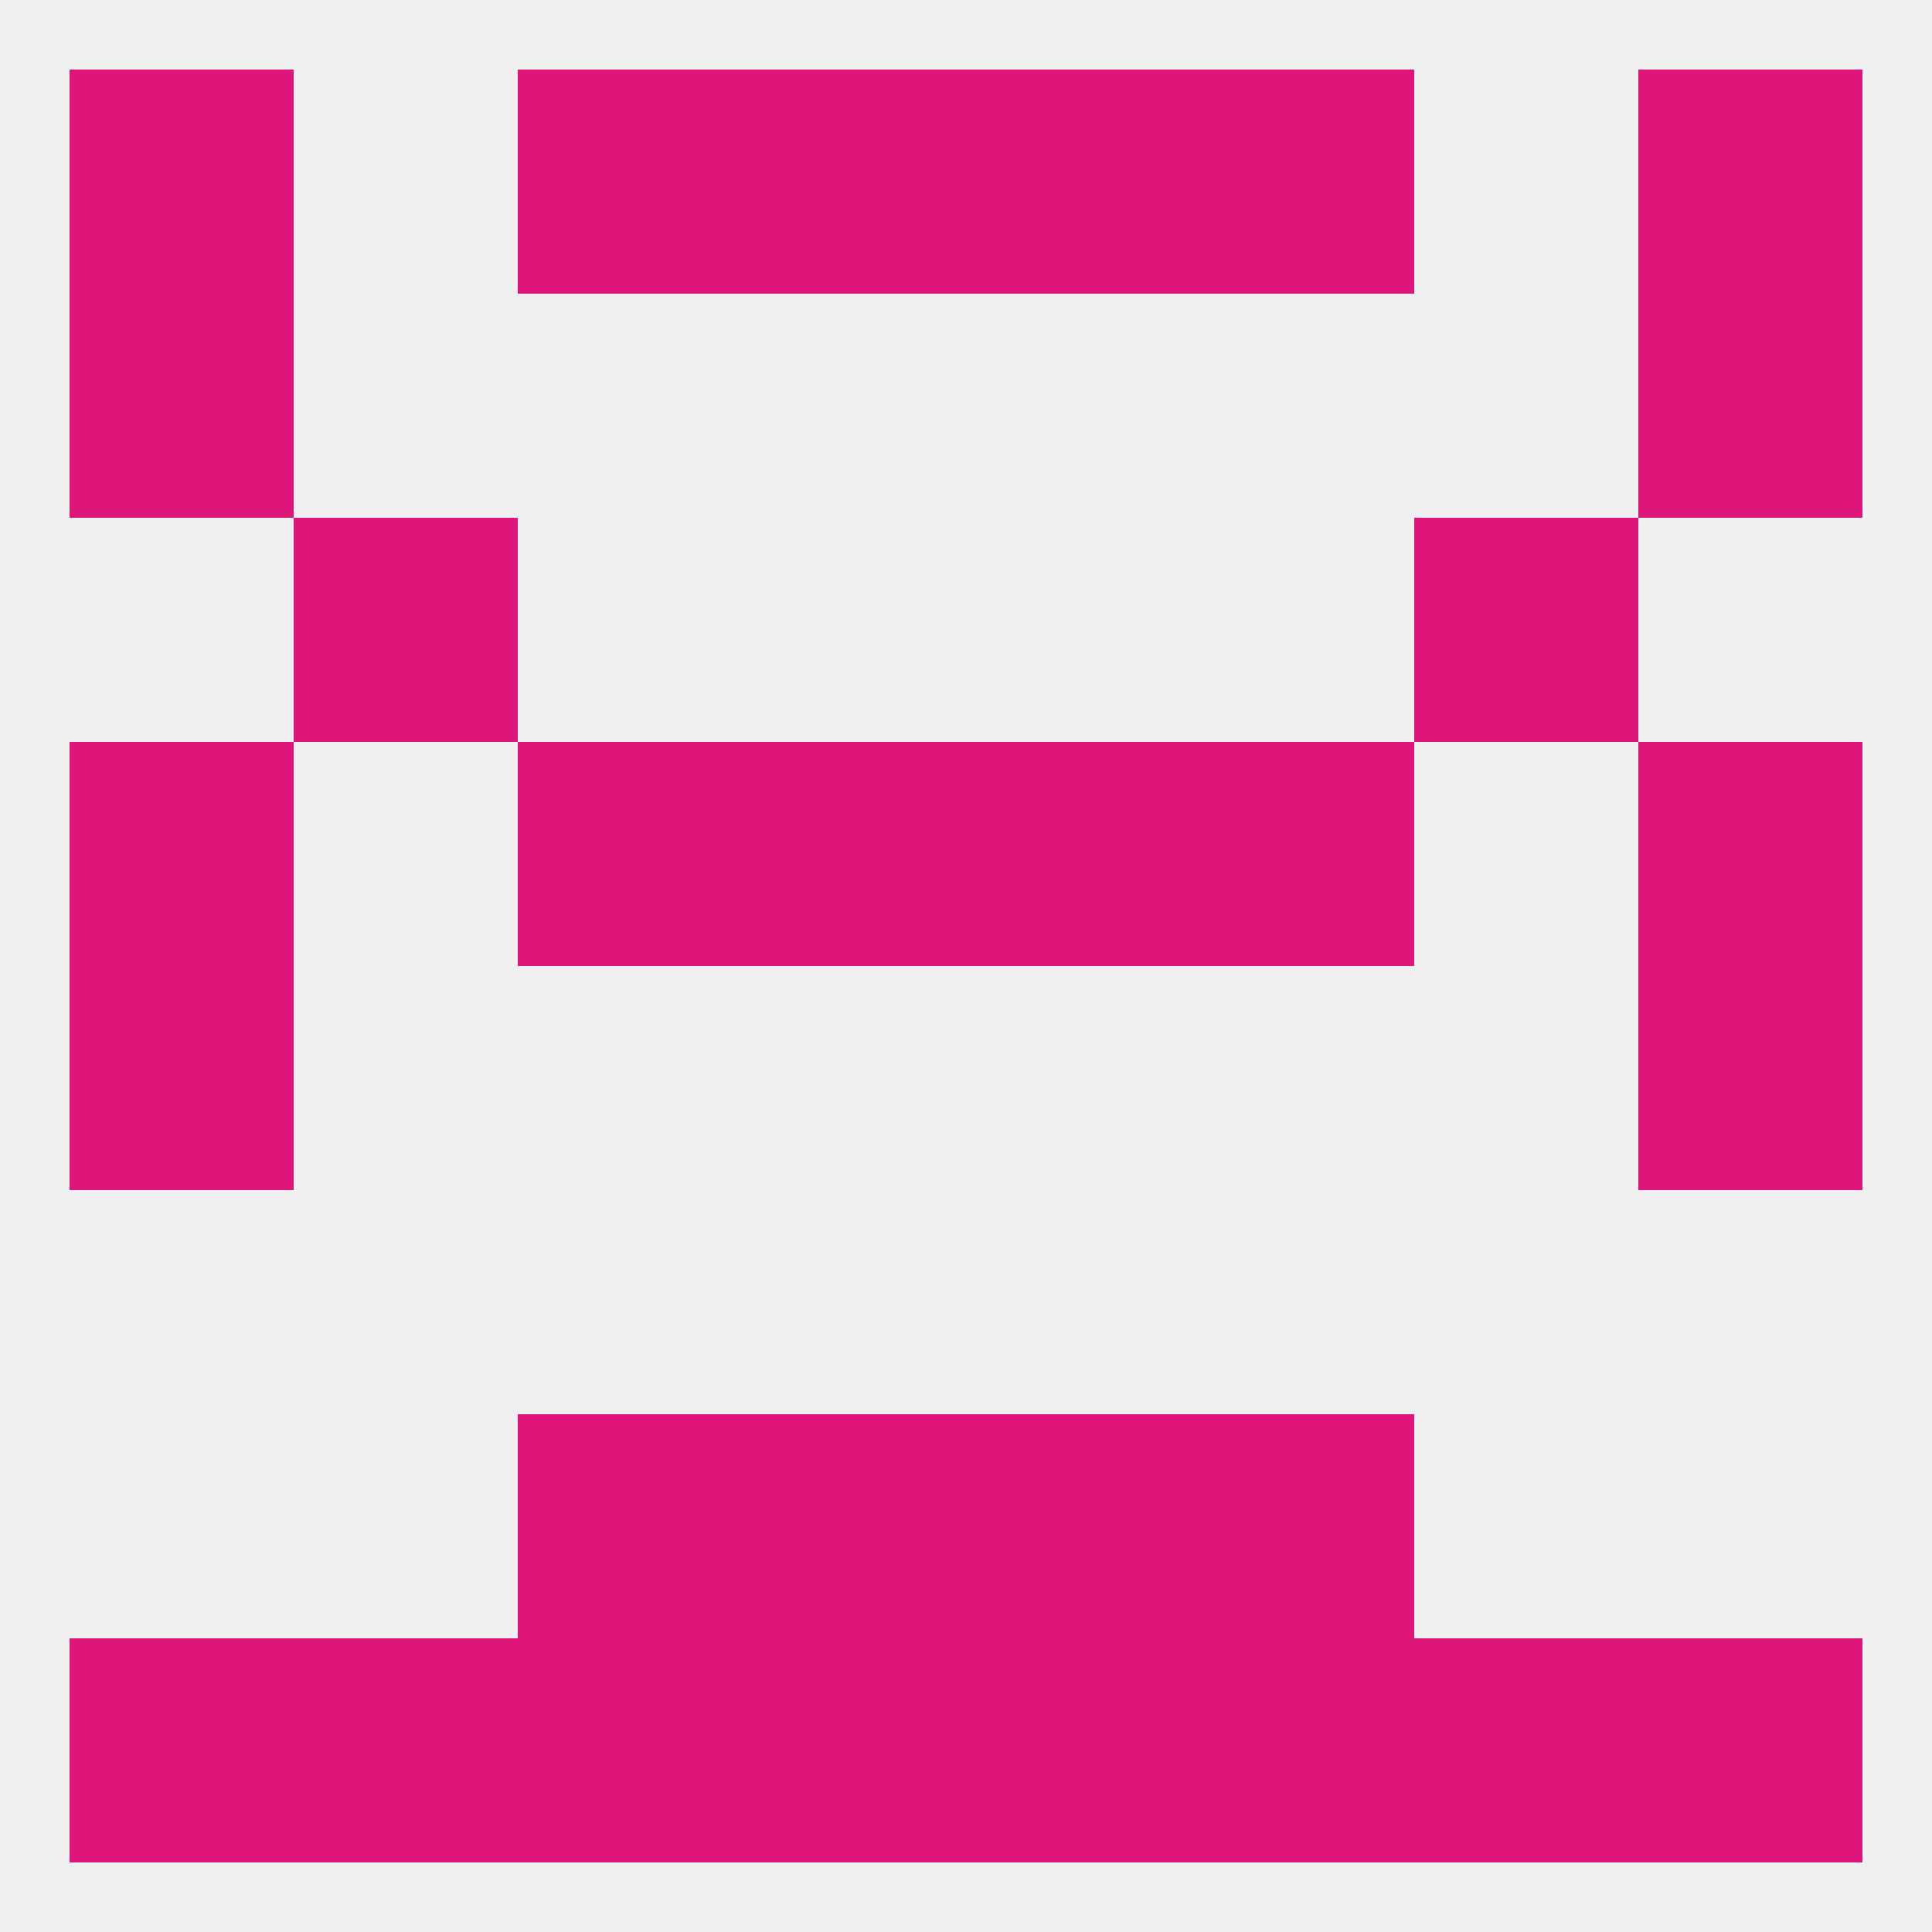
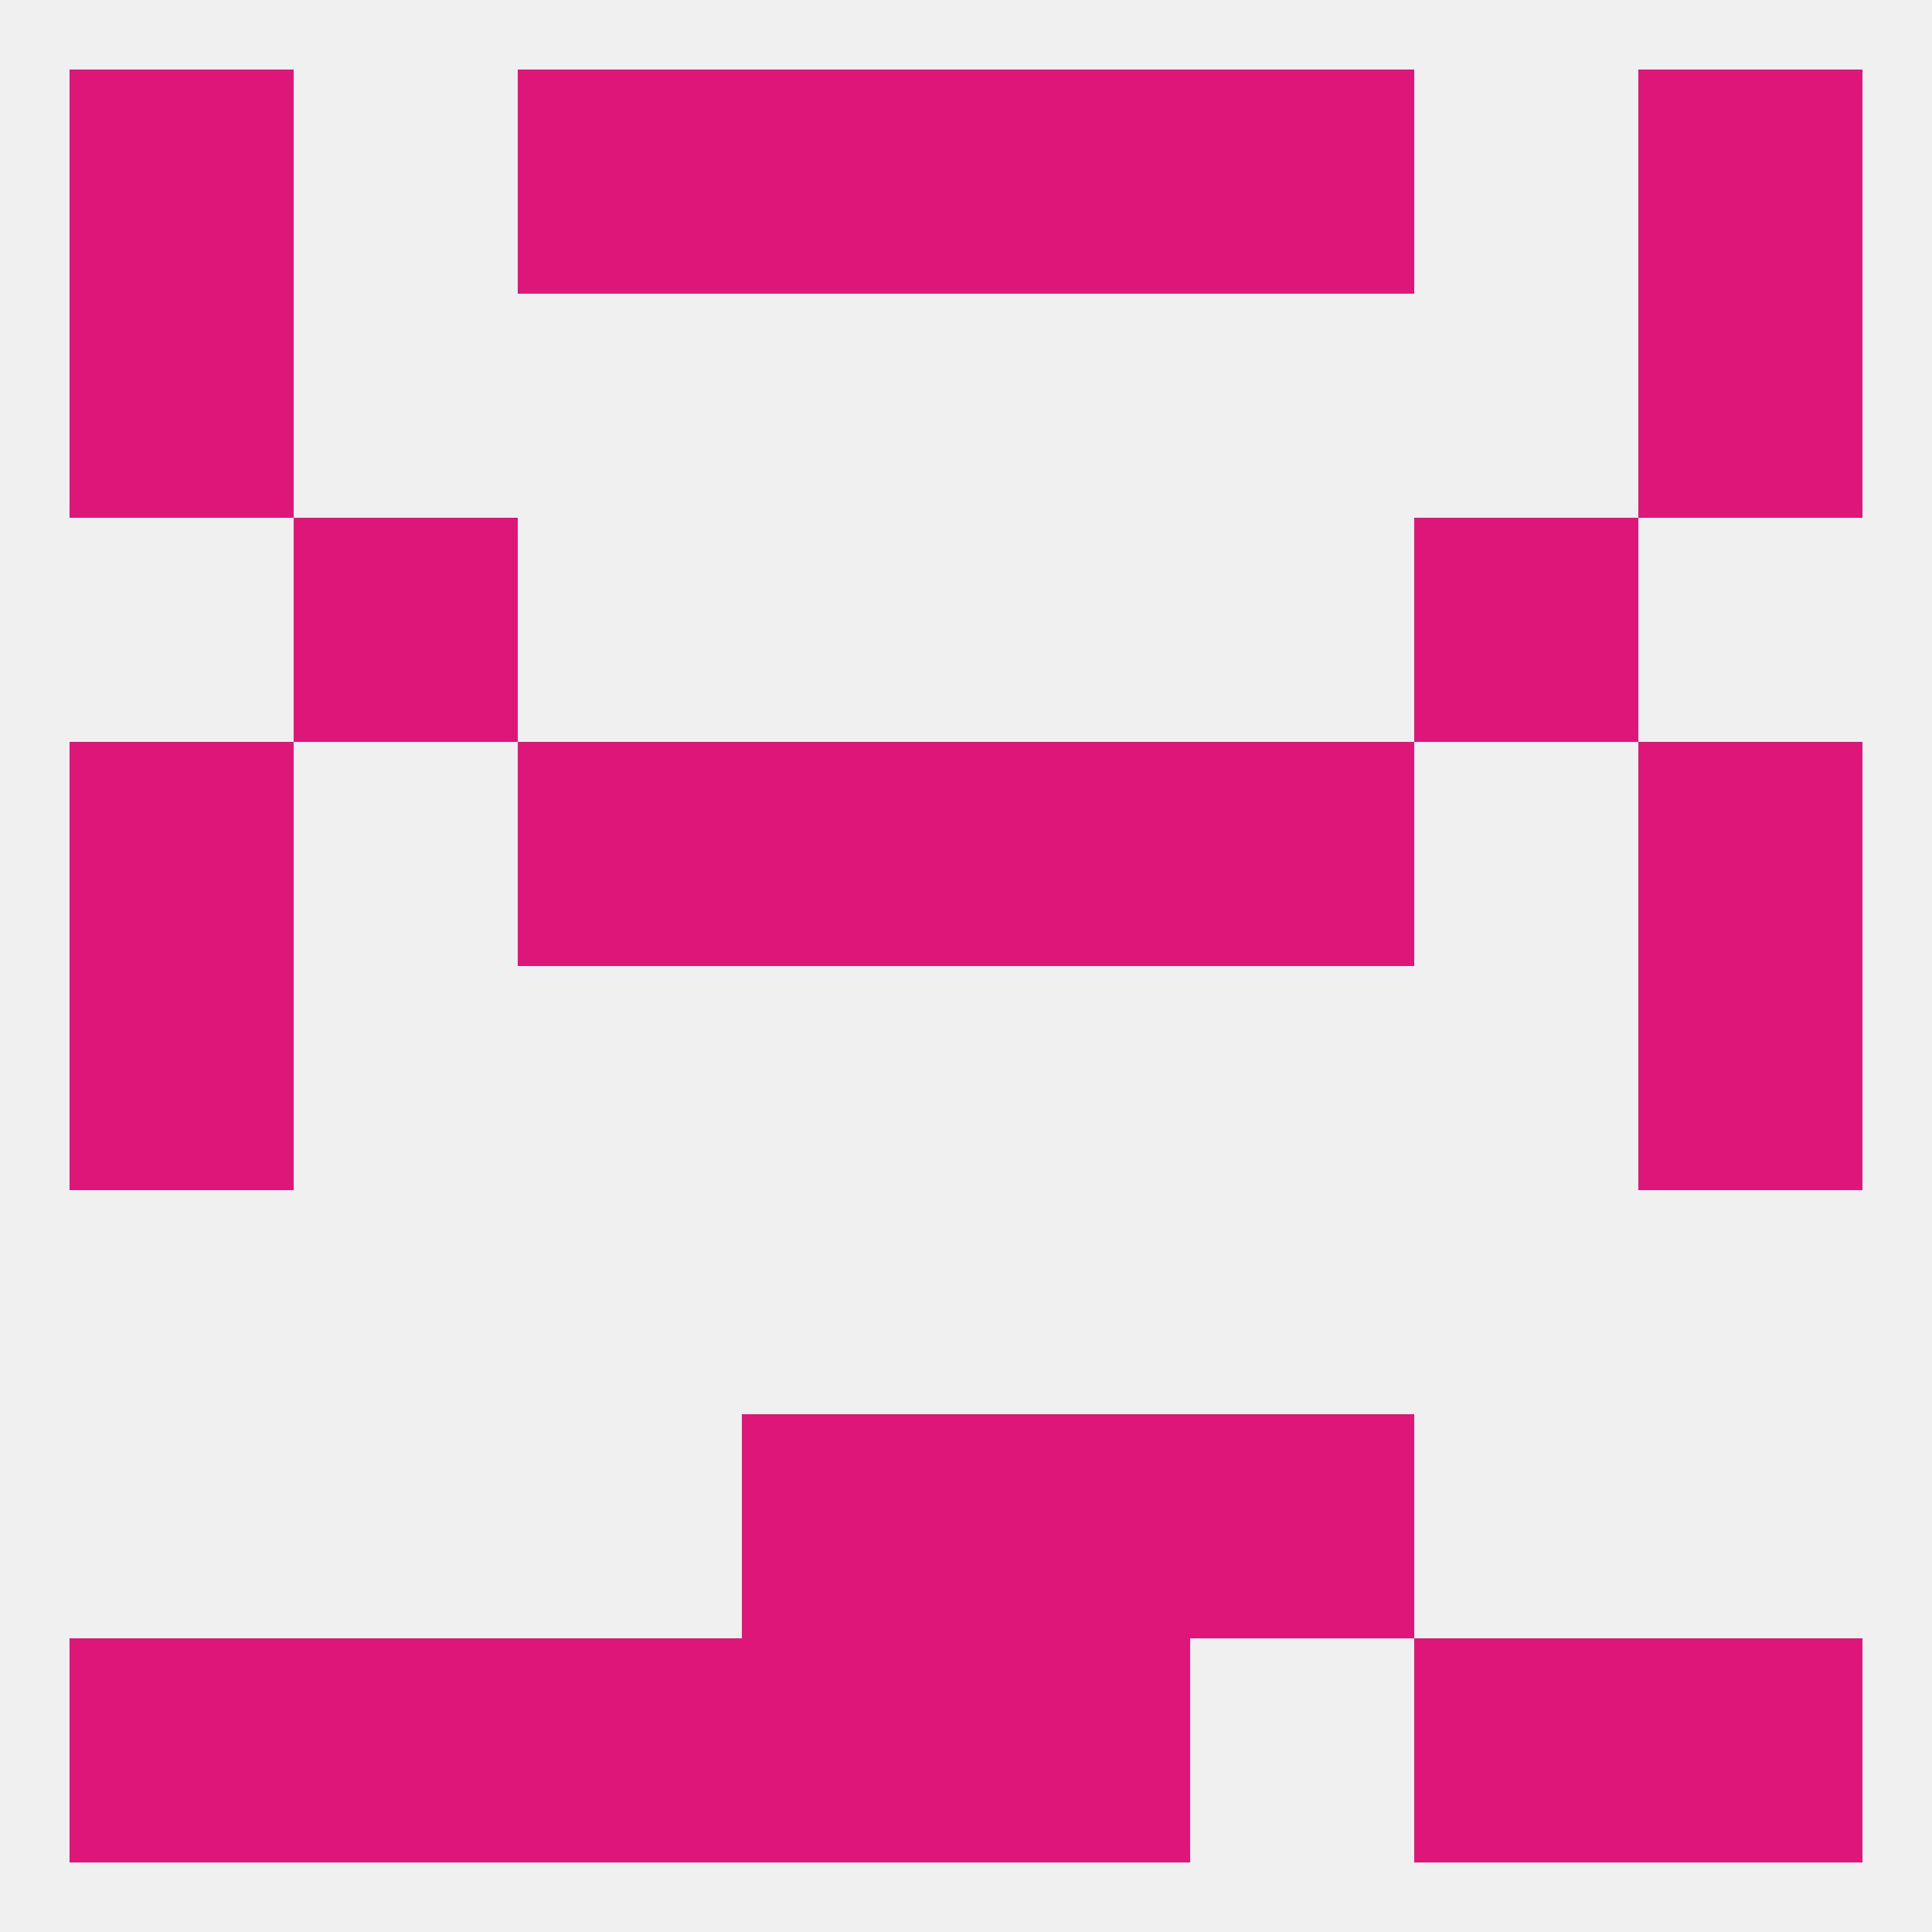
<svg xmlns="http://www.w3.org/2000/svg" version="1.1" baseprofile="full" width="250" height="250" viewBox="0 0 250 250">
  <rect width="100%" height="100%" fill="rgba(240,240,240,255)" />
  <rect x="9" y="38" width="29" height="29" fill="rgba(222,22,122,255)" />
  <rect x="212" y="38" width="29" height="29" fill="rgba(222,22,122,255)" />
  <rect x="212" y="9" width="29" height="29" fill="rgba(222,22,122,255)" />
  <rect x="96" y="9" width="29" height="29" fill="rgba(222,22,122,255)" />
  <rect x="125" y="9" width="29" height="29" fill="rgba(222,22,122,255)" />
  <rect x="67" y="9" width="29" height="29" fill="rgba(222,22,122,255)" />
  <rect x="154" y="9" width="29" height="29" fill="rgba(222,22,122,255)" />
  <rect x="9" y="9" width="29" height="29" fill="rgba(222,22,122,255)" />
  <rect x="38" y="212" width="29" height="29" fill="rgba(222,22,122,255)" />
  <rect x="183" y="212" width="29" height="29" fill="rgba(222,22,122,255)" />
  <rect x="212" y="212" width="29" height="29" fill="rgba(222,22,122,255)" />
  <rect x="96" y="212" width="29" height="29" fill="rgba(222,22,122,255)" />
  <rect x="125" y="212" width="29" height="29" fill="rgba(222,22,122,255)" />
-   <rect x="154" y="212" width="29" height="29" fill="rgba(222,22,122,255)" />
  <rect x="9" y="212" width="29" height="29" fill="rgba(222,22,122,255)" />
  <rect x="67" y="212" width="29" height="29" fill="rgba(222,22,122,255)" />
-   <rect x="67" y="183" width="29" height="29" fill="rgba(222,22,122,255)" />
  <rect x="154" y="183" width="29" height="29" fill="rgba(222,22,122,255)" />
  <rect x="96" y="183" width="29" height="29" fill="rgba(222,22,122,255)" />
  <rect x="125" y="183" width="29" height="29" fill="rgba(222,22,122,255)" />
  <rect x="9" y="125" width="29" height="29" fill="rgba(222,22,122,255)" />
  <rect x="212" y="125" width="29" height="29" fill="rgba(222,22,122,255)" />
  <rect x="212" y="96" width="29" height="29" fill="rgba(222,22,122,255)" />
  <rect x="96" y="96" width="29" height="29" fill="rgba(222,22,122,255)" />
  <rect x="125" y="96" width="29" height="29" fill="rgba(222,22,122,255)" />
  <rect x="67" y="96" width="29" height="29" fill="rgba(222,22,122,255)" />
  <rect x="154" y="96" width="29" height="29" fill="rgba(222,22,122,255)" />
  <rect x="9" y="96" width="29" height="29" fill="rgba(222,22,122,255)" />
  <rect x="38" y="67" width="29" height="29" fill="rgba(222,22,122,255)" />
  <rect x="183" y="67" width="29" height="29" fill="rgba(222,22,122,255)" />
</svg>